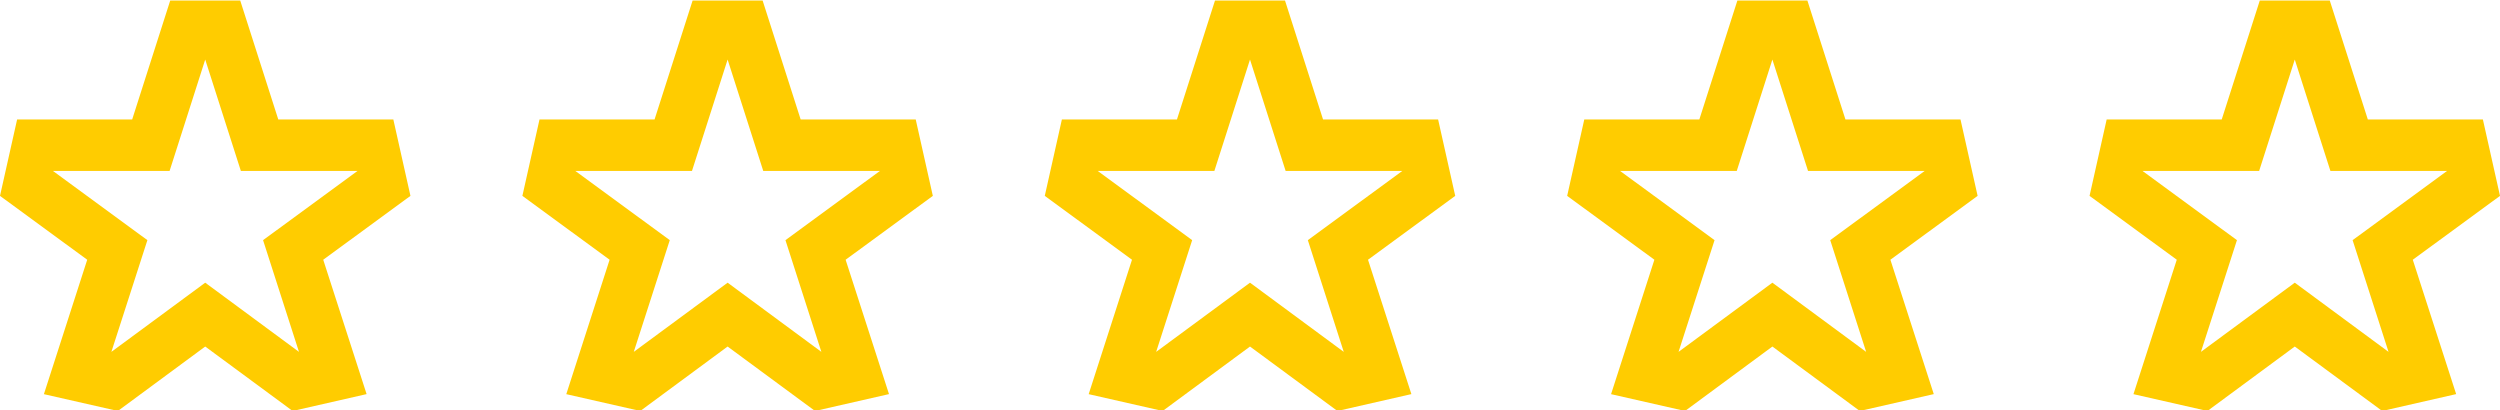
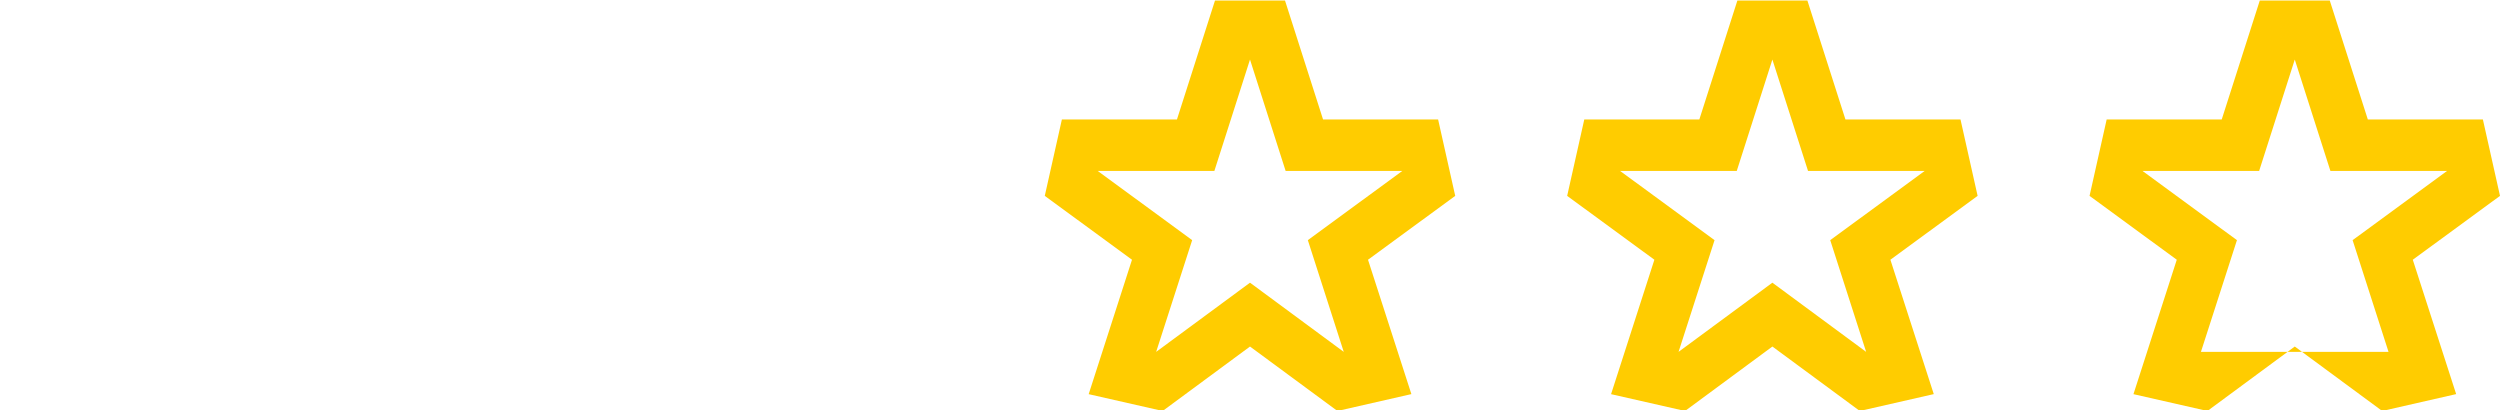
<svg xmlns="http://www.w3.org/2000/svg" width="134" height="22" viewBox="0 0 134 22" fill="none">
  <g clip-path="url(#clip0_7_707)">
-     <path d="M21.083 6.405H14.916L12.876 0.028H9.124L7.084 6.405H0.917L0 10.499L4.675 13.922L2.353 21.127L6.318 22.028L11 18.574L15.686 22.028L19.65 21.124L17.325 13.922L22 10.499L21.083 6.405ZM14.1 12.872L16.025 18.86L11 15.152L5.97 18.86L7.9 12.872L2.836 9.162H9.09L11 3.192L12.91 9.162H19.164L14.1 12.872Z" fill="#FFCC00" />
-   </g>
+     </g>
  <g clip-path="url(#clip1_7_707)">
-     <path d="M49.083 6.405H42.916L40.876 0.028H37.124L35.084 6.405H28.917L28 10.499L32.675 13.922L30.353 21.127L34.318 22.028L39 18.574L43.686 22.028L47.65 21.124L45.325 13.922L50 10.499L49.083 6.405ZM42.1 12.872L44.025 18.86L39 15.152L33.97 18.86L35.9 12.872L30.836 9.162H37.09L39 3.192L40.91 9.162H47.164L42.1 12.872Z" fill="#FFCC00" />
-   </g>
+     </g>
  <g clip-path="url(#clip2_7_707)">
    <path d="M77.083 6.405H70.916L68.876 0.028H65.124L63.084 6.405H56.917L56 10.499L60.675 13.922L58.353 21.127L62.318 22.028L67 18.574L71.686 22.028L75.65 21.124L73.325 13.922L78 10.499L77.083 6.405ZM70.1 12.872L72.025 18.86L67 15.152L61.97 18.86L63.9 12.872L58.836 9.162H65.09L67 3.192L68.91 9.162H75.164L70.1 12.872Z" fill="#FFCC00" />
  </g>
  <g clip-path="url(#clip3_7_707)">
    <path d="M105.083 6.405H98.916L96.876 0.028H93.124L91.084 6.405H84.917L84 10.499L88.675 13.922L86.353 21.127L90.318 22.028L95 18.574L99.686 22.028L103.65 21.124L101.325 13.922L106 10.499L105.083 6.405ZM98.1 12.872L100.025 18.86L95 15.152L89.97 18.86L91.9 12.872L86.836 9.162H93.09L95 3.192L96.91 9.162H103.164L98.1 12.872Z" fill="#FFCC00" />
  </g>
  <g clip-path="url(#clip4_7_707)">
-     <path d="M133.083 6.405H126.916L124.875 0.028H121.125L119.084 6.405H112.917L112 10.499L116.675 13.922L114.353 21.127L118.318 22.028L123 18.574L127.686 22.028L131.65 21.124L129.325 13.922L134 10.499L133.083 6.405ZM126.1 12.872L128.025 18.86L123 15.152L117.97 18.86L119.9 12.872L114.836 9.162H121.09L123 3.192L124.91 9.162H131.164L126.1 12.872Z" fill="#FFCC00" />
+     <path d="M133.083 6.405H126.916L124.875 0.028H121.125L119.084 6.405H112.917L112 10.499L116.675 13.922L114.353 21.127L118.318 22.028L123 18.574L127.686 22.028L131.65 21.124L129.325 13.922L134 10.499L133.083 6.405ZM126.1 12.872L128.025 18.86L117.97 18.86L119.9 12.872L114.836 9.162H121.09L123 3.192L124.91 9.162H131.164L126.1 12.872Z" fill="#FFCC00" />
  </g>
  <defs>
    <clipPath id="clip0_7_707">
-       <rect width="28" height="22" fill="white" />
-     </clipPath>
+       </clipPath>
    <clipPath id="clip1_7_707">
      <rect width="28" height="22" fill="white" transform="translate(28)" />
    </clipPath>
    <clipPath id="clip2_7_707">
      <rect width="28" height="22" fill="white" transform="translate(56)" />
    </clipPath>
    <clipPath id="clip3_7_707">
      <rect width="28" height="22" fill="white" transform="translate(84)" />
    </clipPath>
    <clipPath id="clip4_7_707">
      <rect width="22" height="22" fill="white" transform="translate(112)" />
    </clipPath>
  </defs>
</svg>